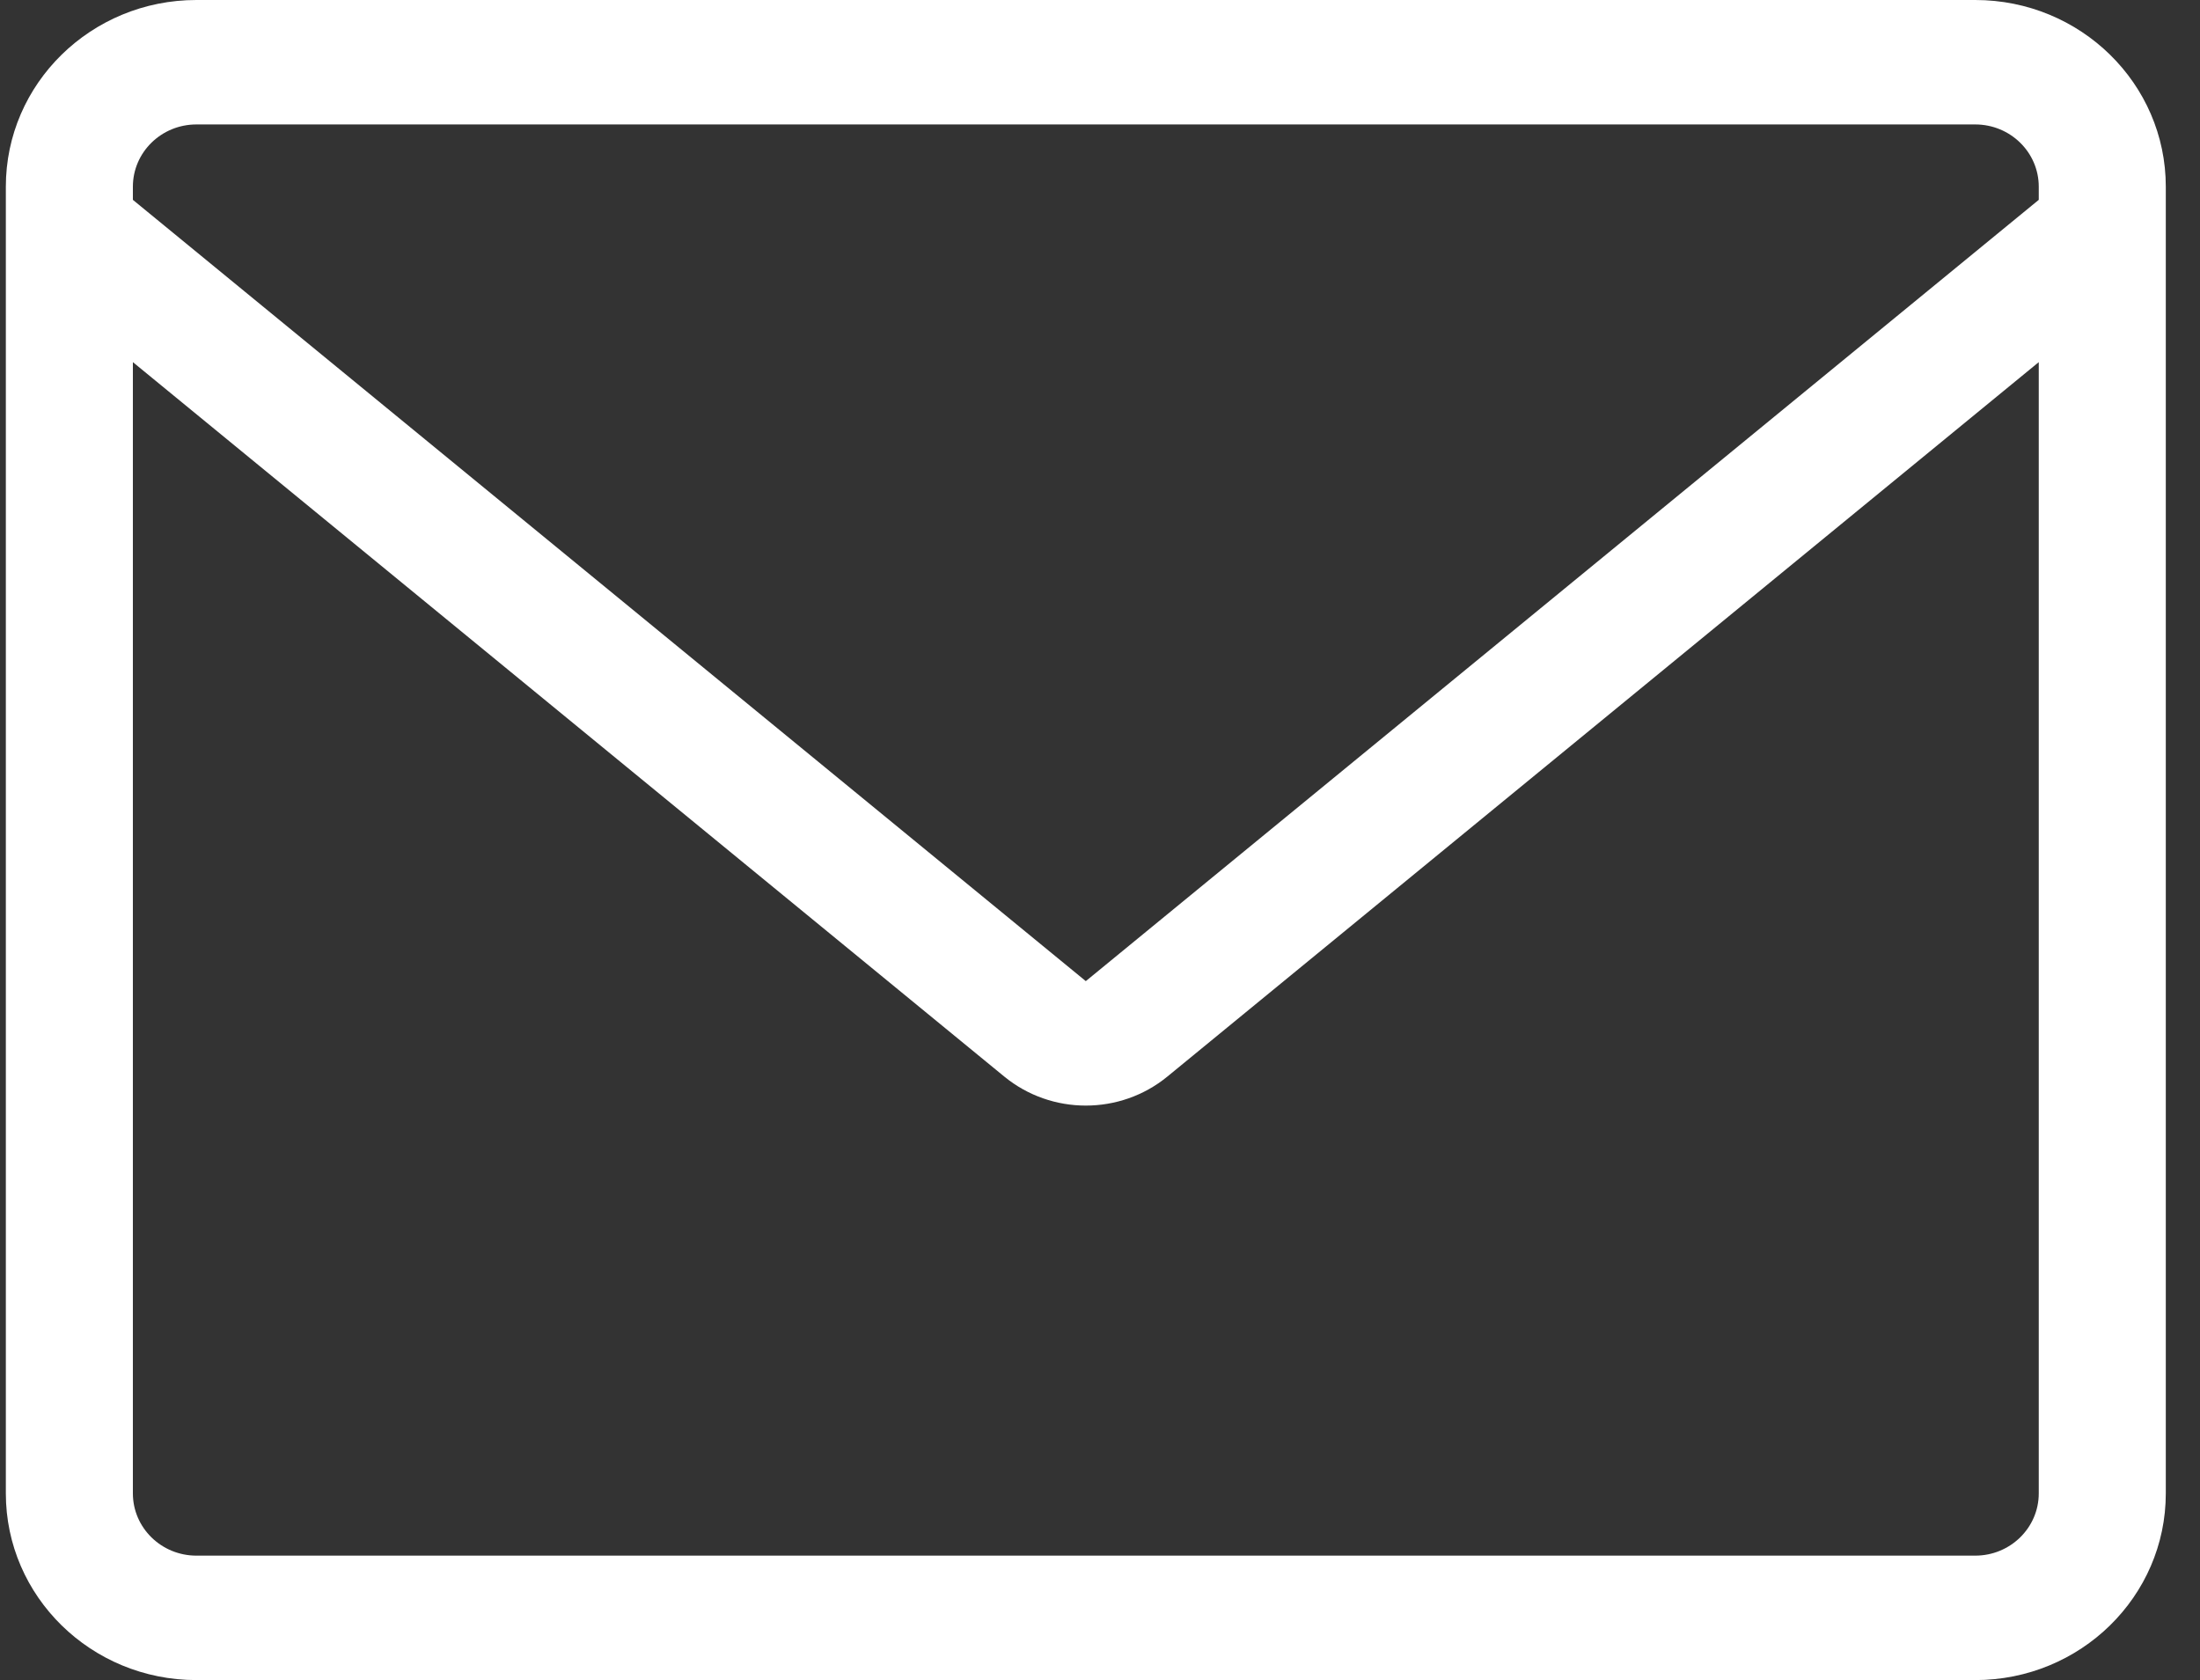
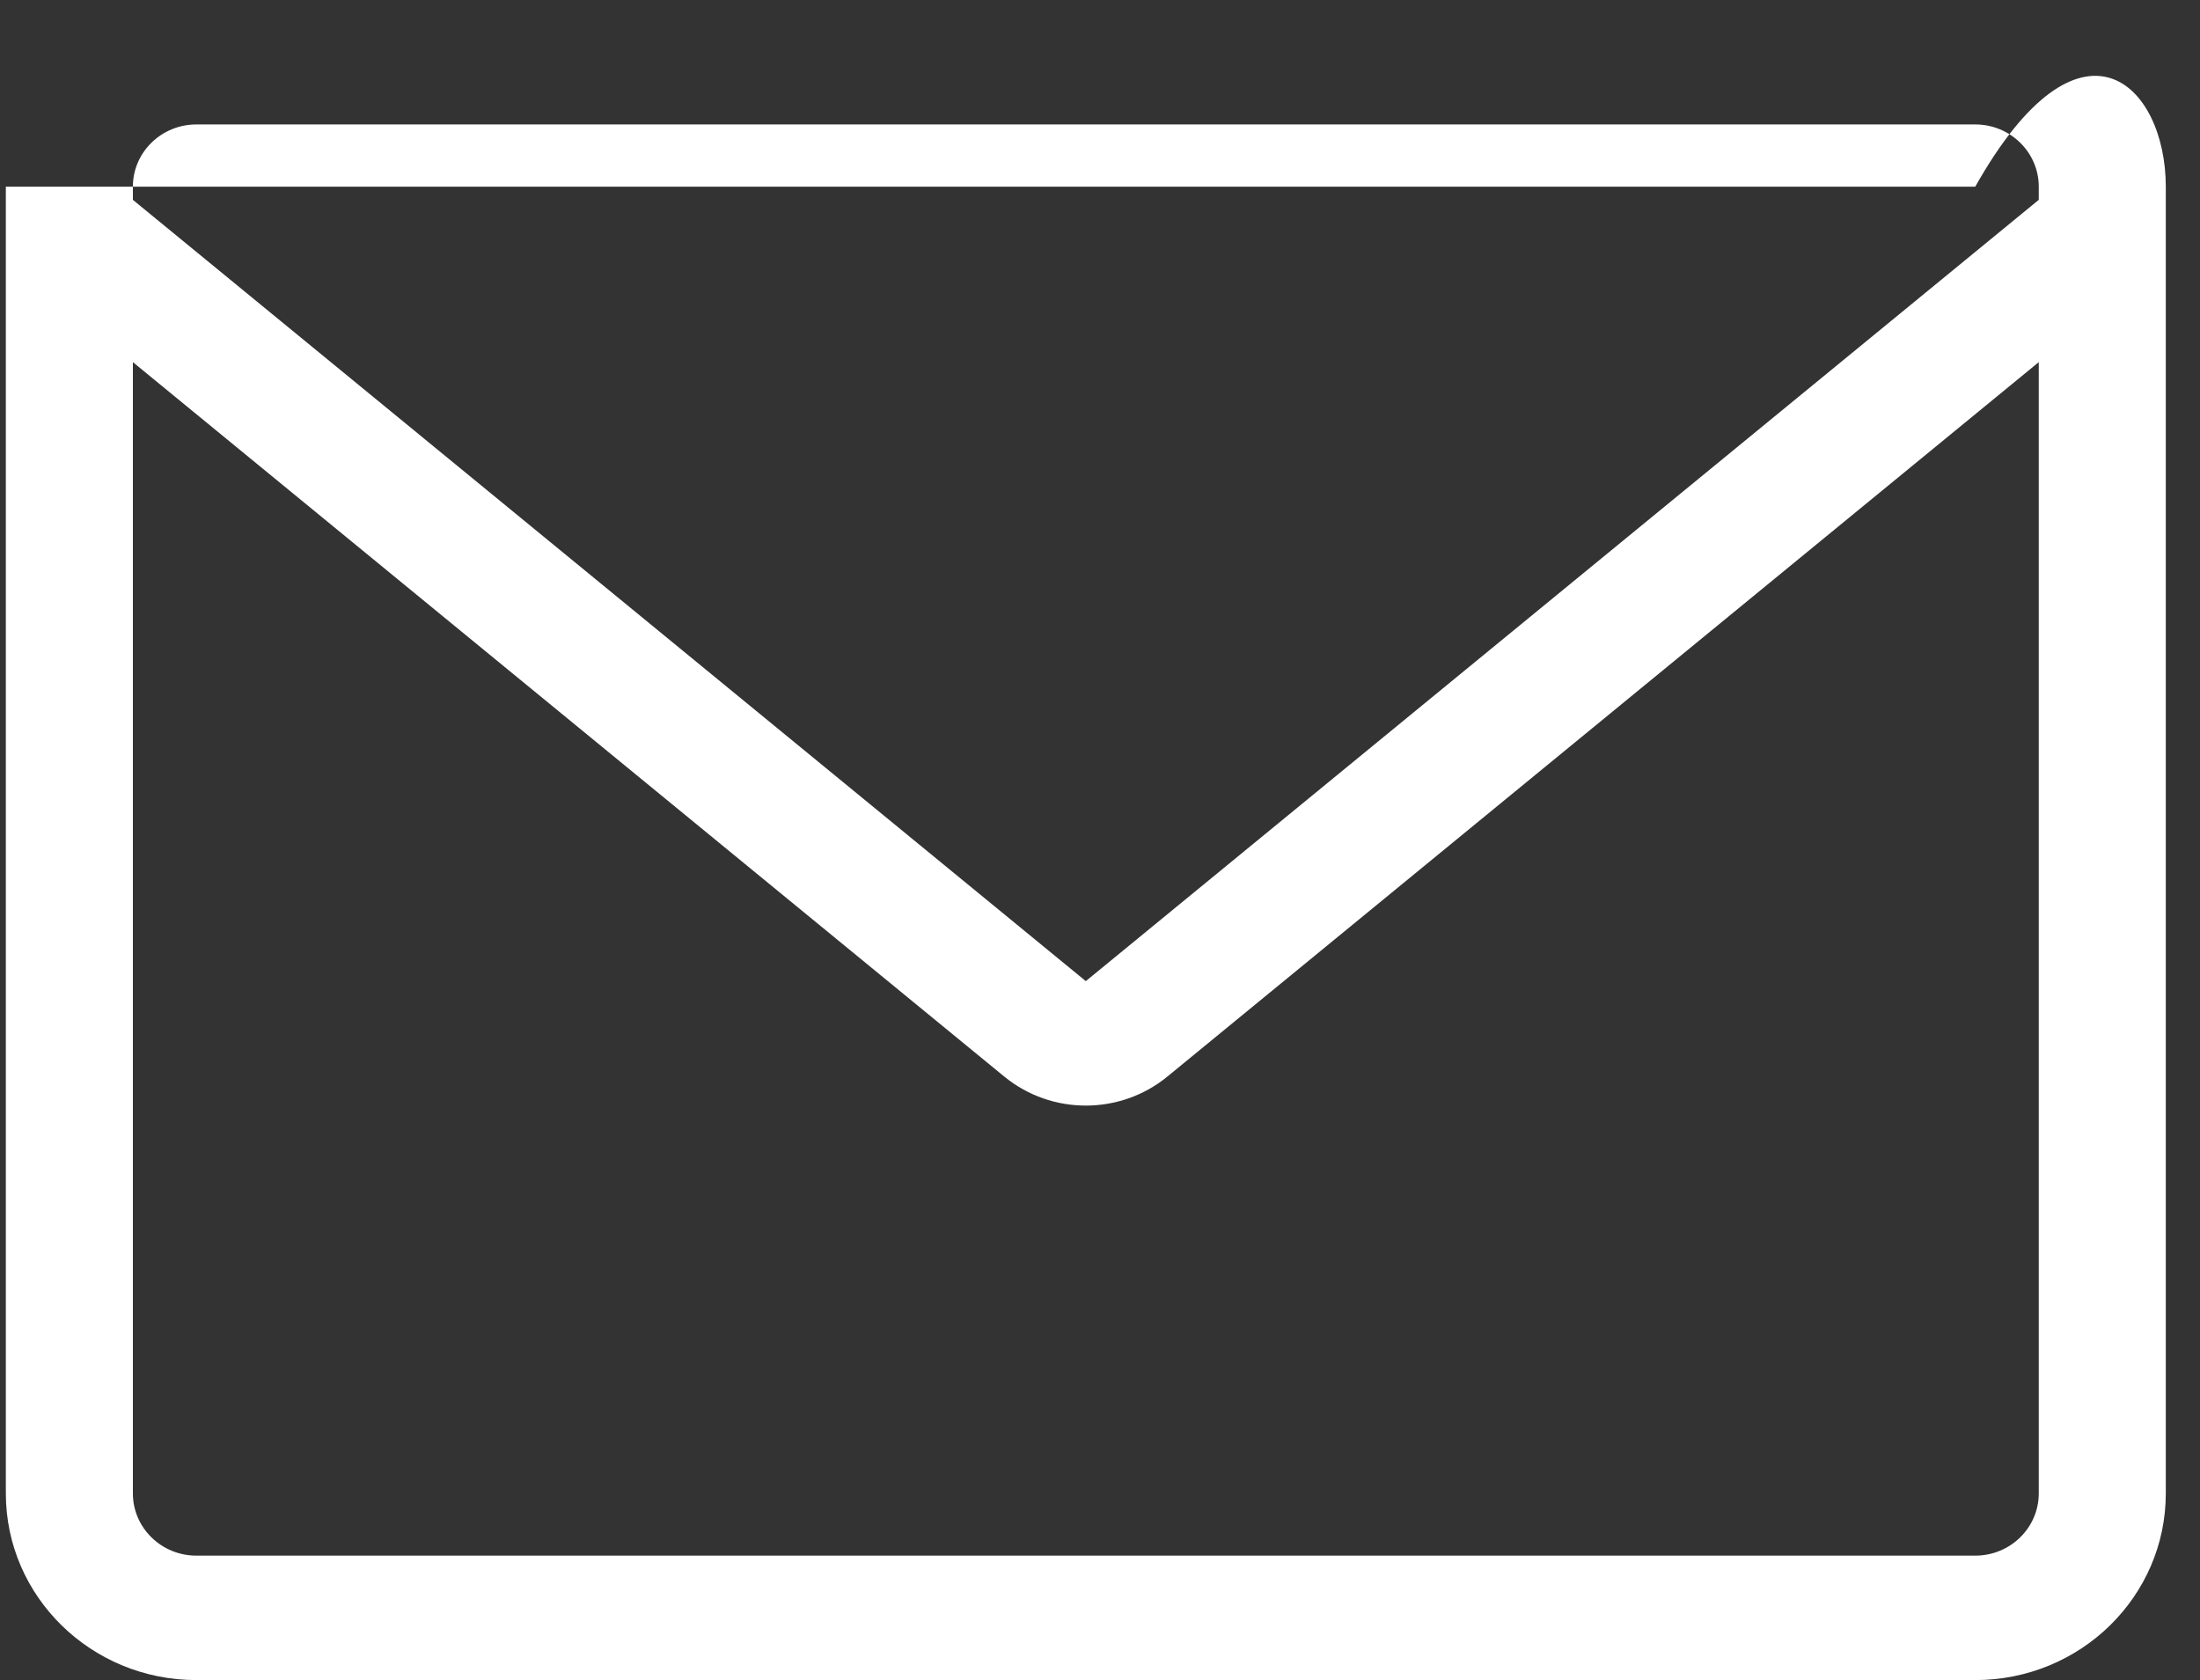
<svg xmlns="http://www.w3.org/2000/svg" width="55" height="42" viewBox="0 0 55 42" fill="none">
  <rect x="0" y="0" width="55" height="42" fill="#333333" stroke="none" />
-   <path fill-rule="evenodd" clip-rule="evenodd" d="M0.146 4.667C0.146 2.089 2.279 0 4.91 0H49.381C52.012 0 54.145 2.089 54.145 4.667V37.333C54.145 39.911 52.012 42 49.381 42H4.91C2.279 42 0.146 39.911 0.146 37.333V4.667ZM4.91 3.111C4.033 3.111 3.322 3.808 3.322 4.667V4.996L27.145 24.527L50.969 4.996V4.667C50.969 3.808 50.258 3.111 49.381 3.111H4.91ZM50.969 9.053L29.184 26.913C28.005 27.88 26.287 27.88 25.107 26.913L3.322 9.053V37.333C3.322 38.192 4.033 38.889 4.91 38.889H49.381C50.258 38.889 50.969 38.192 50.969 37.333V9.053Z" fill="white" />
+   <path fill-rule="evenodd" clip-rule="evenodd" d="M0.146 4.667H49.381C52.012 0 54.145 2.089 54.145 4.667V37.333C54.145 39.911 52.012 42 49.381 42H4.91C2.279 42 0.146 39.911 0.146 37.333V4.667ZM4.91 3.111C4.033 3.111 3.322 3.808 3.322 4.667V4.996L27.145 24.527L50.969 4.996V4.667C50.969 3.808 50.258 3.111 49.381 3.111H4.91ZM50.969 9.053L29.184 26.913C28.005 27.88 26.287 27.88 25.107 26.913L3.322 9.053V37.333C3.322 38.192 4.033 38.889 4.91 38.889H49.381C50.258 38.889 50.969 38.192 50.969 37.333V9.053Z" fill="white" />
</svg>